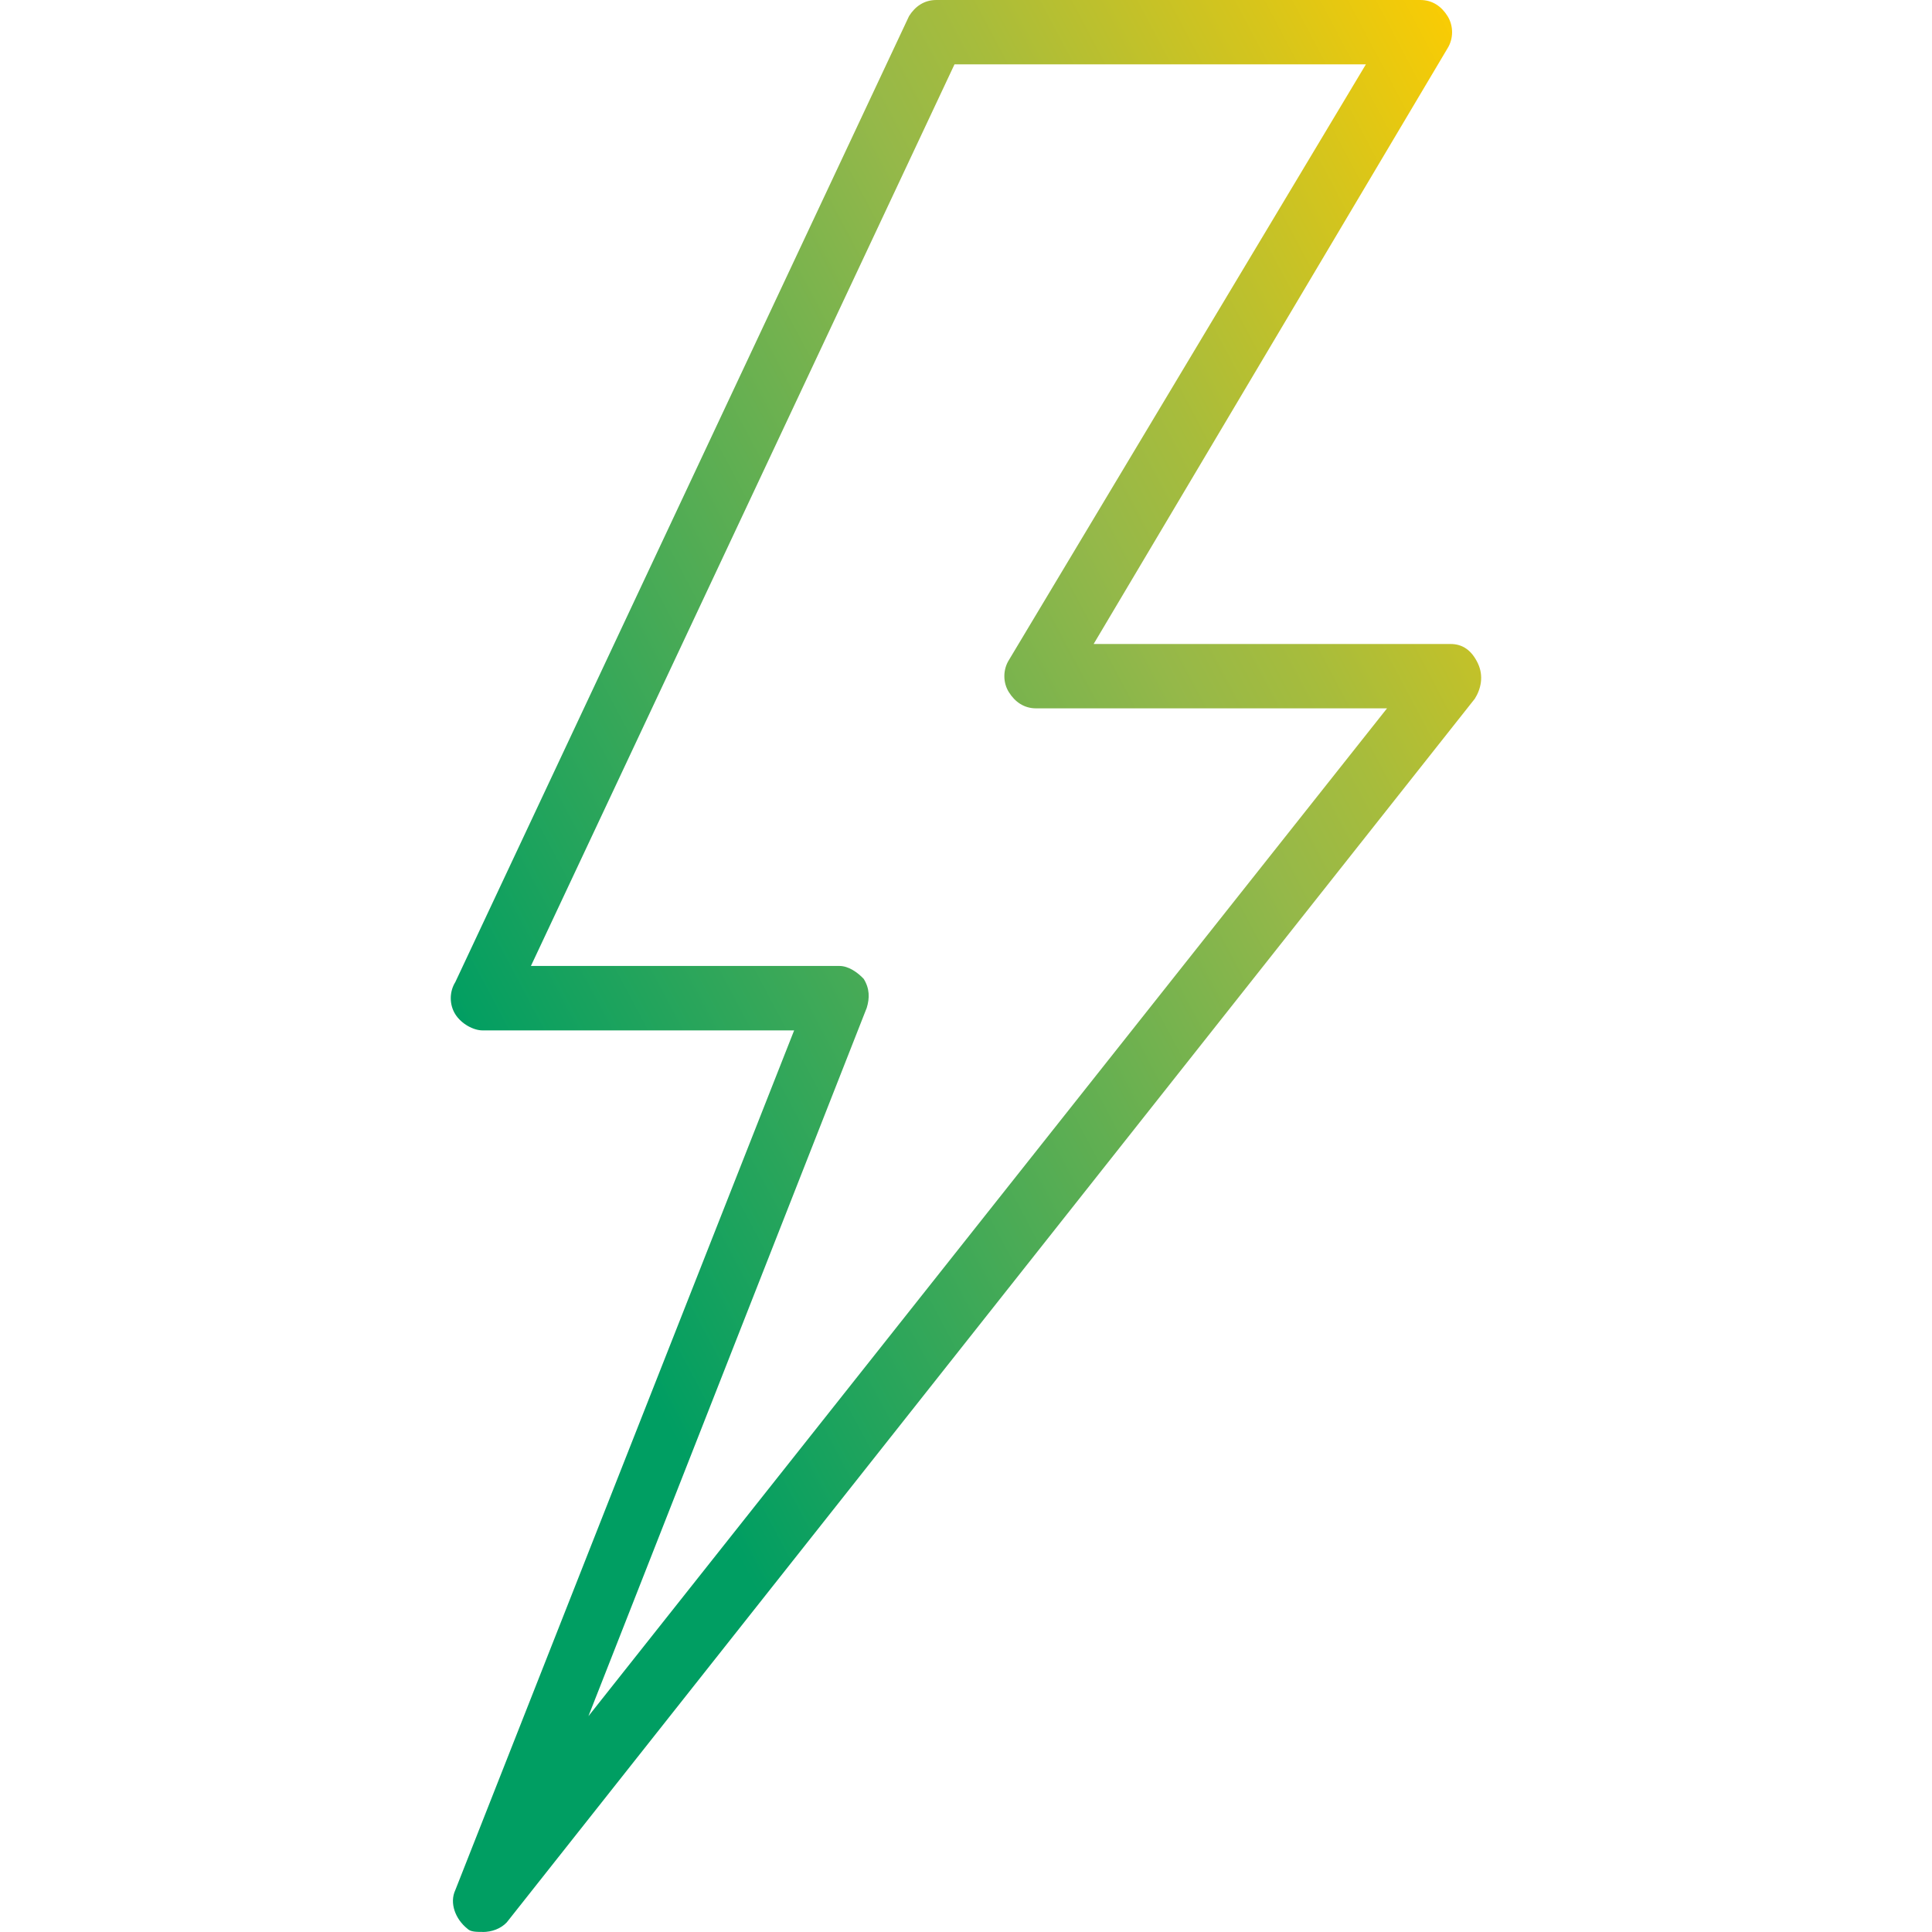
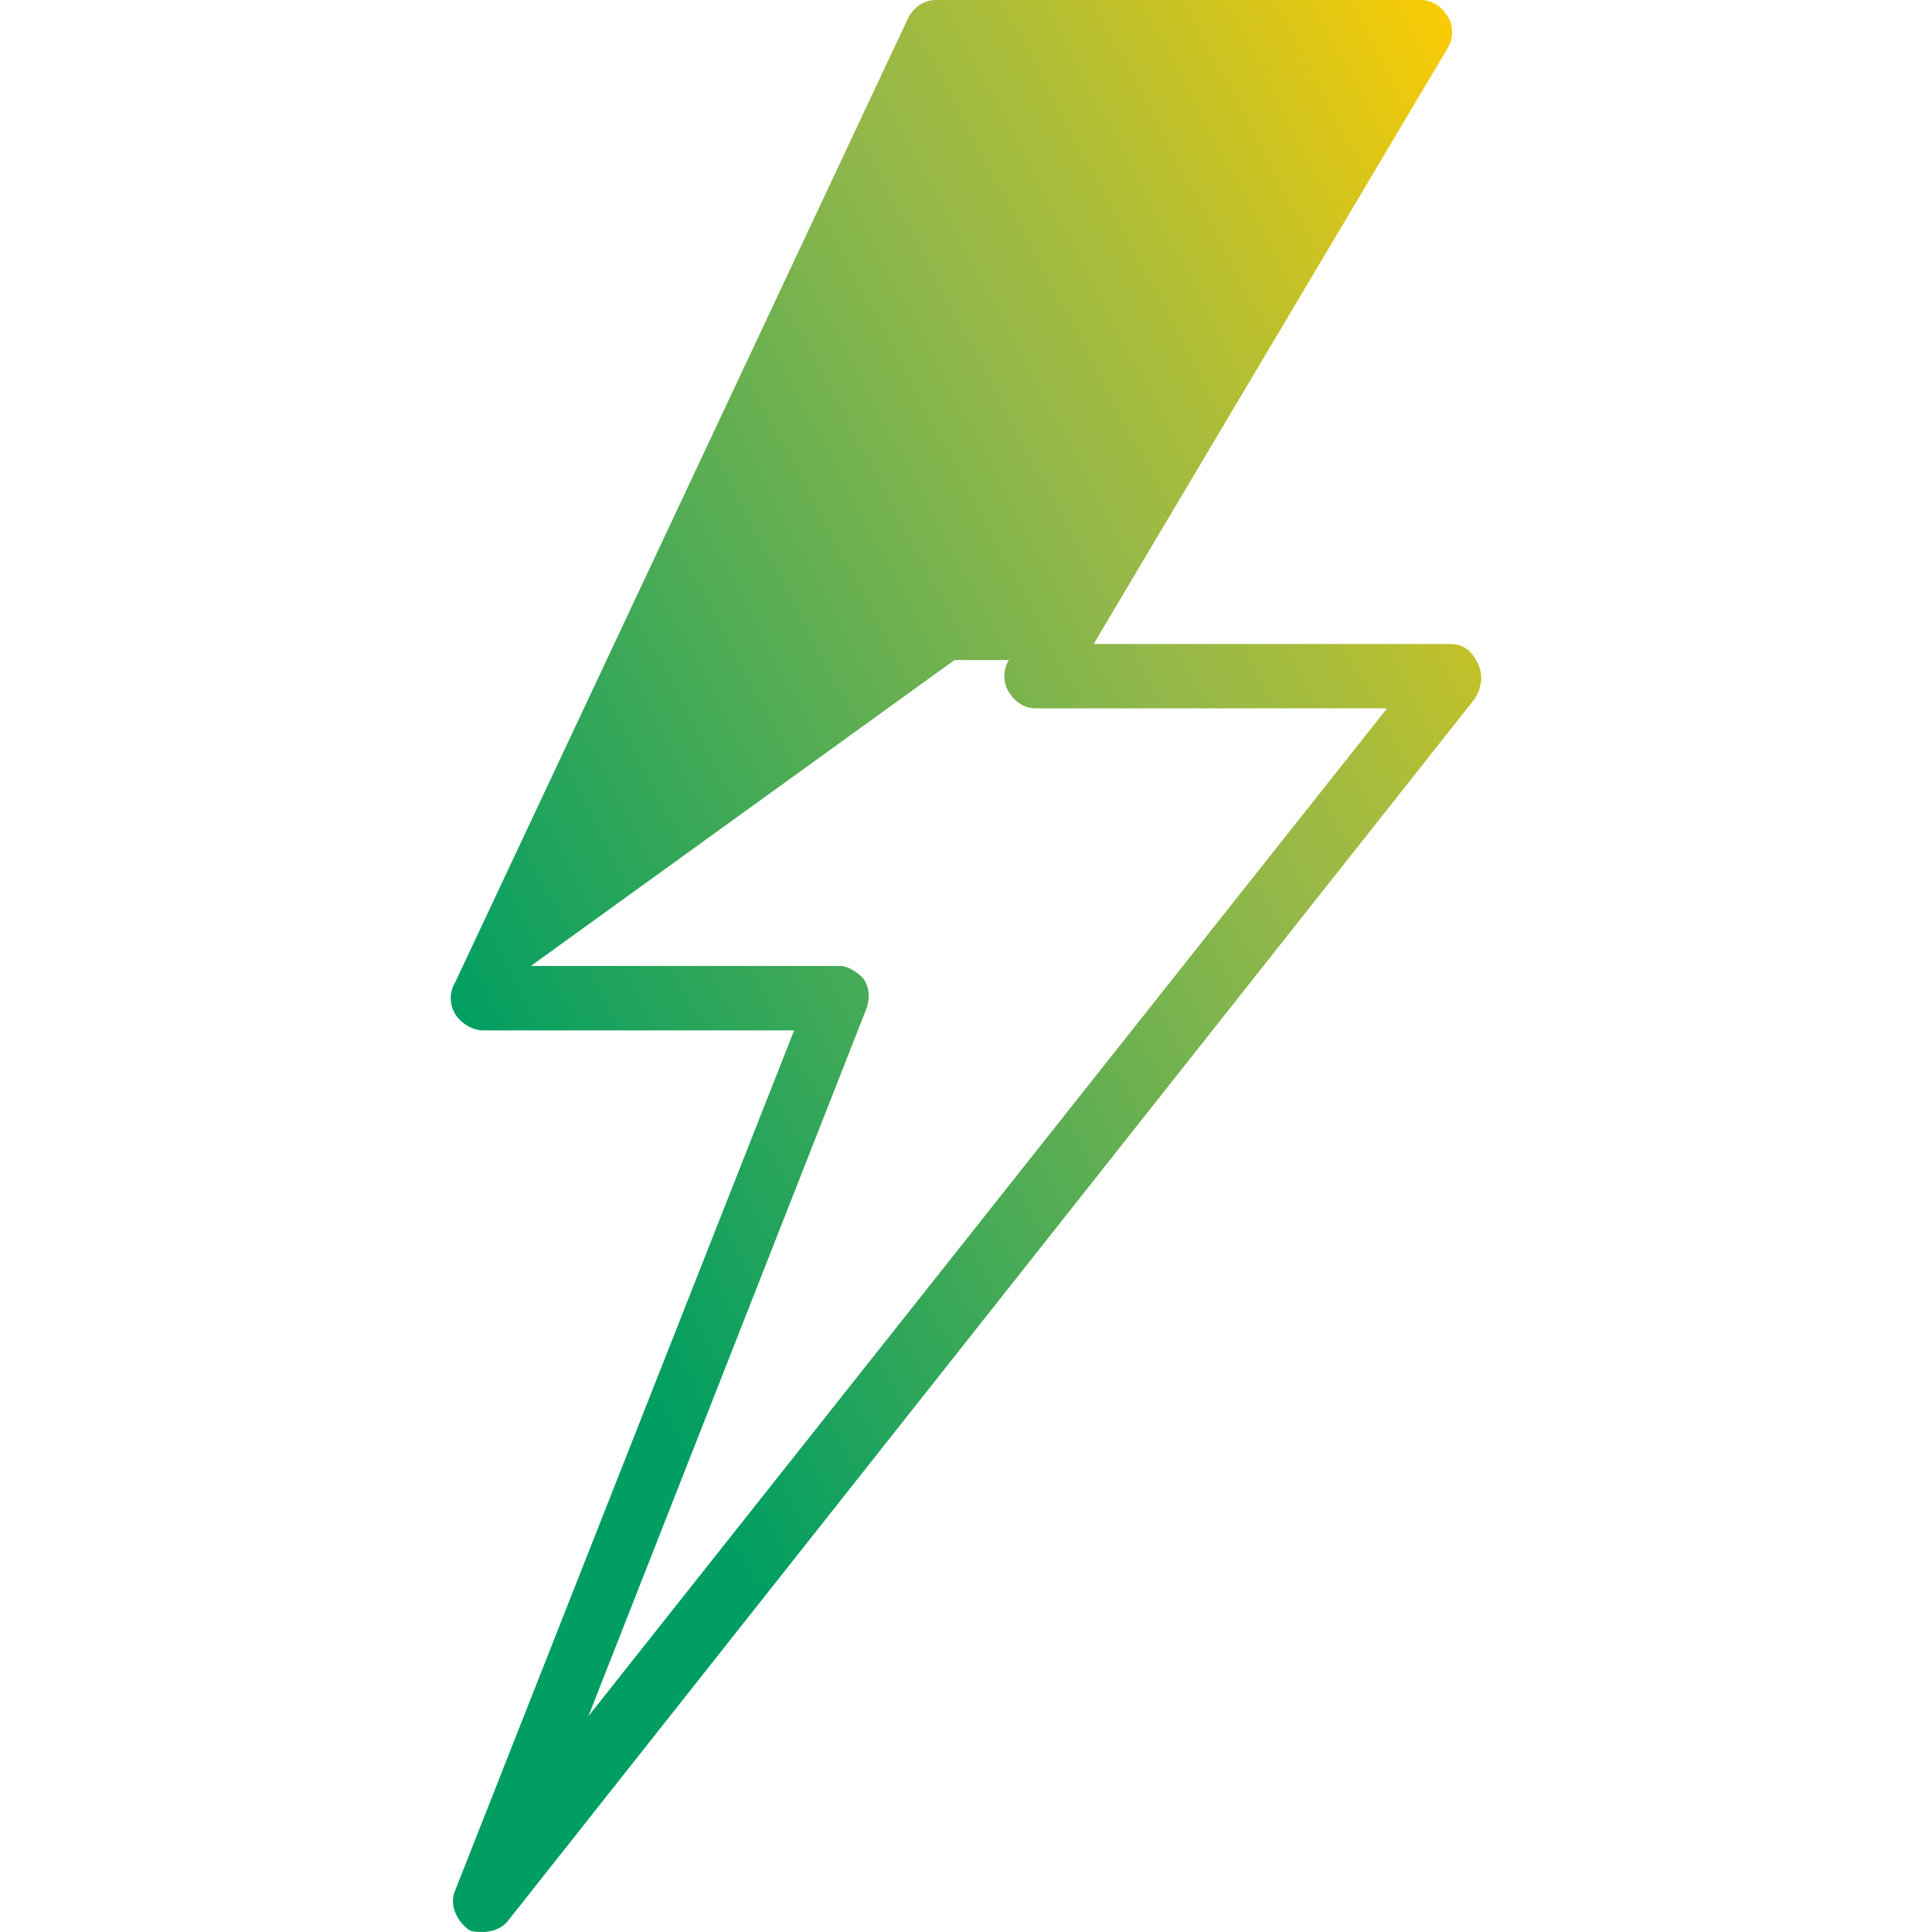
<svg xmlns="http://www.w3.org/2000/svg" width="48" height="48" viewBox="0 0 48 48" fill="none">
-   <path fill-rule="evenodd" clip-rule="evenodd" d="M13.191 23.999H20.857C21.082 23.999 21.308 24.16 21.458 24.319C21.608 24.559 21.608 24.799 21.534 25.039L14.619 42.638L34.46 17.599H25.742C25.441 17.599 25.217 17.438 25.066 17.198C24.914 16.958 24.916 16.639 25.066 16.399L33.935 1.599H23.714L13.191 23.998V23.999ZM11.989 47.998C11.839 47.998 11.688 47.998 11.613 47.919C11.312 47.679 11.162 47.279 11.312 46.959L19.73 25.6H11.989C11.763 25.6 11.463 25.439 11.312 25.199C11.161 24.959 11.162 24.64 11.312 24.4L22.585 0.4C22.735 0.16 22.961 0 23.262 0H35.288C35.589 0 35.814 0.16 35.964 0.4C36.114 0.64 36.114 0.96 35.964 1.2L27.171 16H36.04C36.341 16 36.565 16.16 36.717 16.48C36.868 16.799 36.792 17.12 36.641 17.36L12.591 47.76C12.441 47.92 12.216 48 11.99 48L11.989 47.998Z" fill="url(#paint0_linear_3707_23919)" />
+   <path fill-rule="evenodd" clip-rule="evenodd" d="M13.191 23.999H20.857C21.082 23.999 21.308 24.16 21.458 24.319C21.608 24.559 21.608 24.799 21.534 25.039L14.619 42.638L34.46 17.599H25.742C25.441 17.599 25.217 17.438 25.066 17.198C24.914 16.958 24.916 16.639 25.066 16.399H23.714L13.191 23.998V23.999ZM11.989 47.998C11.839 47.998 11.688 47.998 11.613 47.919C11.312 47.679 11.162 47.279 11.312 46.959L19.73 25.6H11.989C11.763 25.6 11.463 25.439 11.312 25.199C11.161 24.959 11.162 24.64 11.312 24.4L22.585 0.4C22.735 0.16 22.961 0 23.262 0H35.288C35.589 0 35.814 0.16 35.964 0.4C36.114 0.64 36.114 0.96 35.964 1.2L27.171 16H36.04C36.341 16 36.565 16.16 36.717 16.48C36.868 16.799 36.792 17.12 36.641 17.36L12.591 47.76C12.441 47.92 12.216 48 11.99 48L11.989 47.998Z" fill="url(#paint0_linear_3707_23919)" />
  <defs>
    <linearGradient id="paint0_linear_3707_23919" x1="23.93" y1="71.697" x2="63.506" y2="50.68" gradientUnits="userSpaceOnUse">
      <stop stop-color="#009E62" />
      <stop offset="0.235" stop-color="#009E62" />
      <stop offset="0.676" stop-color="#95B849" />
      <stop offset="0.748" stop-color="#A7BC3C" />
      <stop offset="0.891" stop-color="#D7C51B" />
      <stop offset="1" stop-color="#FFCD00" />
    </linearGradient>
  </defs>
</svg>